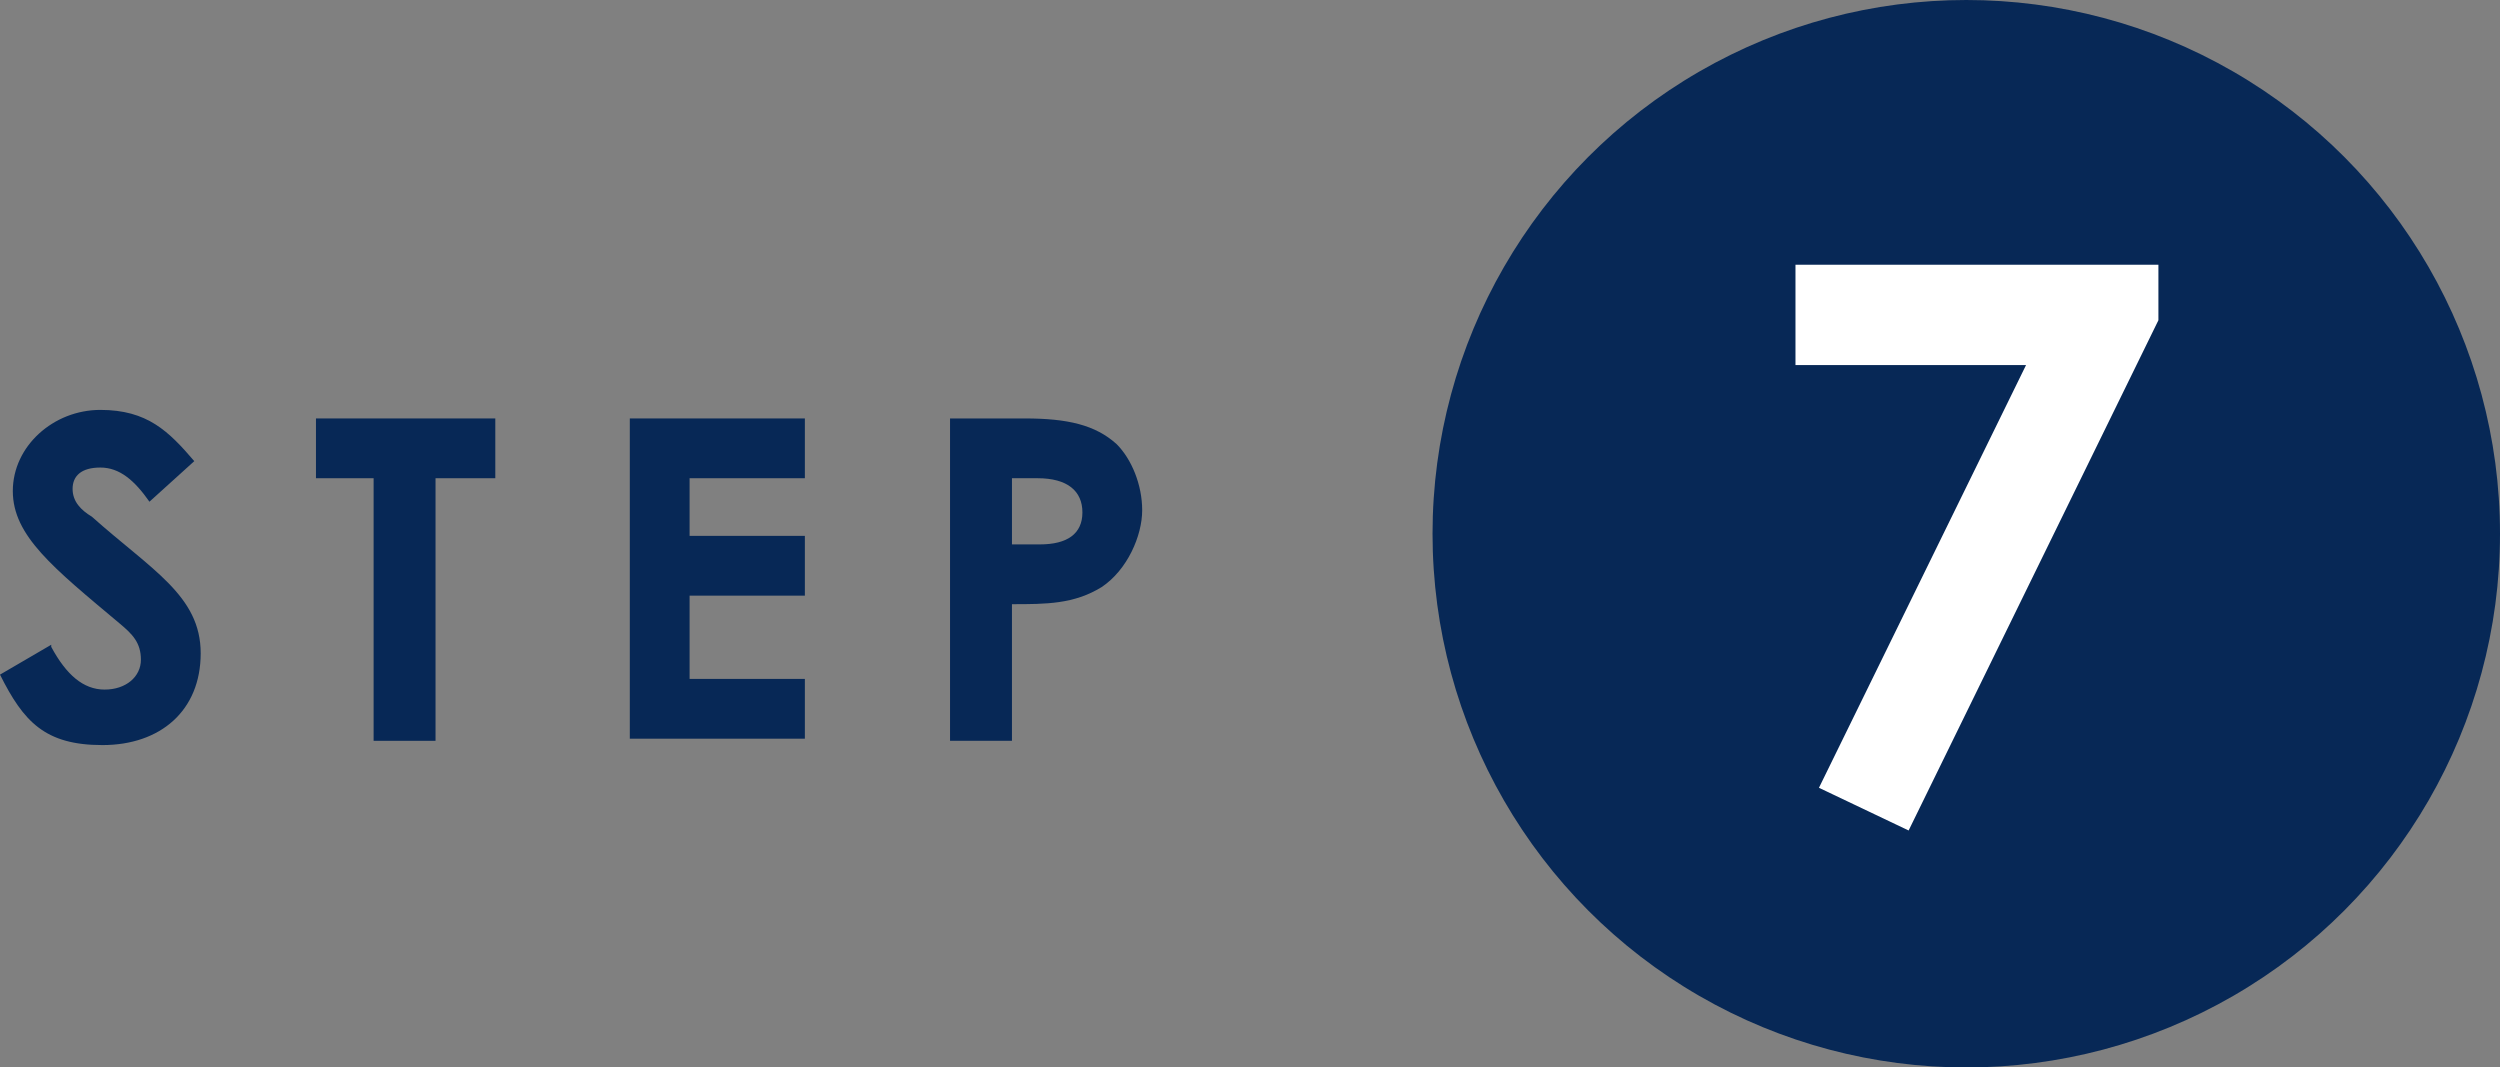
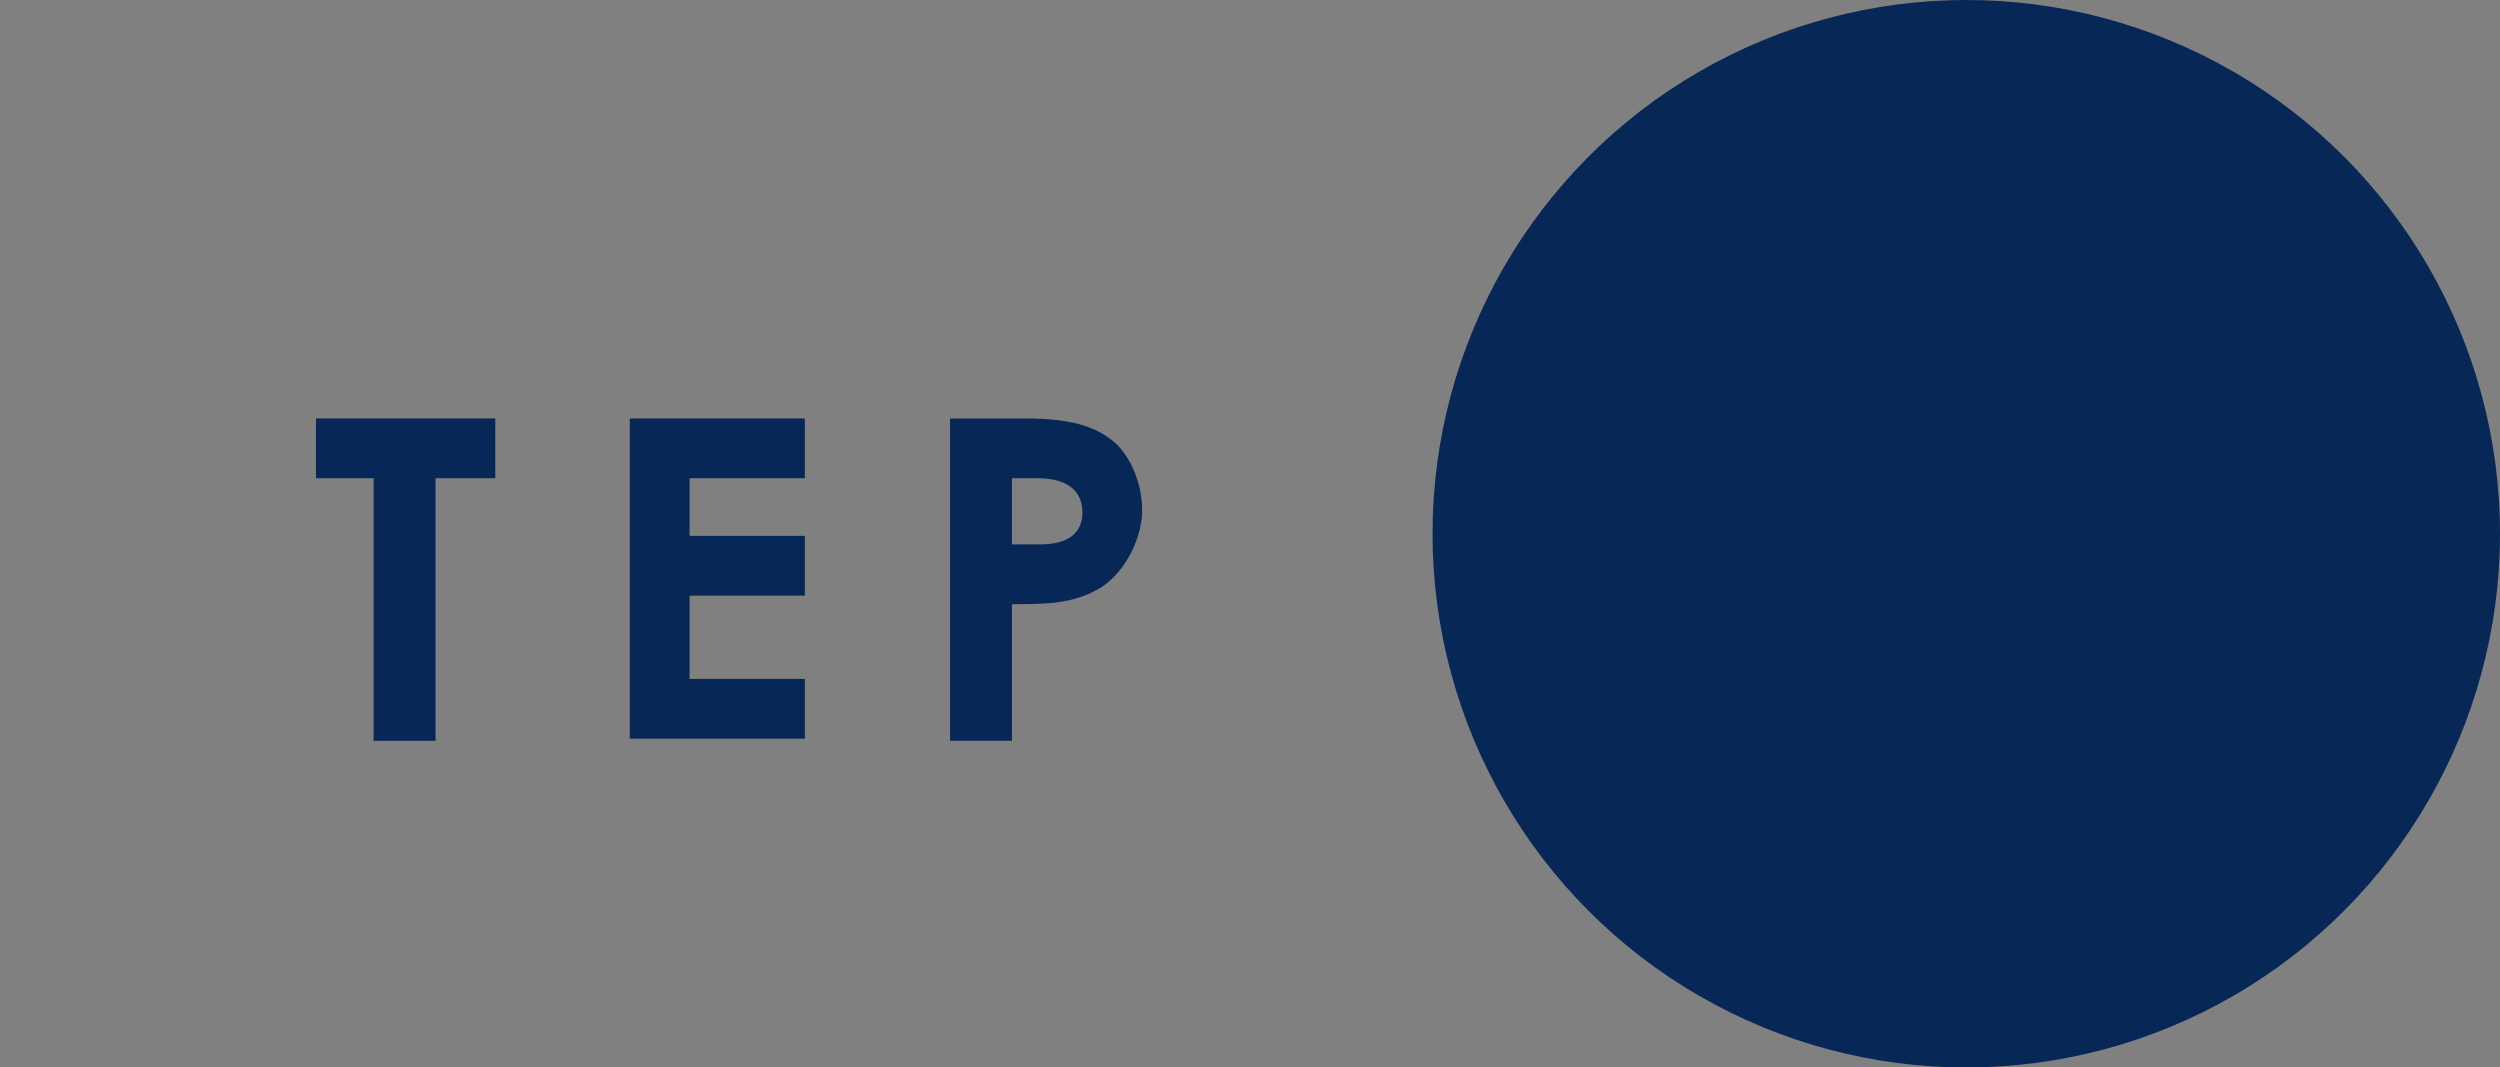
<svg xmlns="http://www.w3.org/2000/svg" id="_レイヤー_1" data-name="レイヤー 1" version="1.1" viewBox="0 0 117.1 50">
  <rect x="0" y="0" width="117.1" height="50" fill="#808080" stroke="none" />
  <defs>
    <style>
      .cls-1 {
        fill: #072856;
      }

      .cls-1, .cls-2 {
        stroke-width: 0px;
      }

      .cls-2 {
        fill: #fff;
      }
    </style>
  </defs>
  <circle class="cls-1" cx="92.1" cy="25" r="25" />
  <g>
-     <path class="cls-1" d="M2.4,30.3c.7,1.3,1.5,2,2.5,2s1.7-.6,1.7-1.4-.4-1.2-1-1.7c-3.1-2.6-5-4.1-5-6.2s1.9-3.8,4.1-3.8,3.2,1,4.4,2.4l-2.1,1.9c-.7-1-1.4-1.6-2.3-1.6s-1.3.4-1.3,1,.4,1,.9,1.3c2.8,2.5,5.1,3.7,5.1,6.4s-1.9,4.3-4.6,4.3-3.7-1.1-4.8-3.3l2.4-1.4Z" />
-     <path class="cls-1" d="M14.9,19.6h8.3v2.8h-2.8v12.3h-2.9v-12.3h-2.7v-2.8Z" />
+     <path class="cls-1" d="M14.9,19.6h8.3v2.8h-2.8v12.3h-2.9v-12.3h-2.7v-2.8" />
    <path class="cls-1" d="M29.5,19.6h8.2v2.8h-5.4v2.7h5.4v2.8h-5.4v3.9h5.4v2.8h-8.2v-15.1Z" />
    <path class="cls-1" d="M44.5,19.6h3.5c2,0,3.3.3,4.3,1.2.7.7,1.2,1.9,1.2,3.1s-.7,2.8-1.9,3.6c-1.3.8-2.6.8-4.2.8v6.4h-2.9v-15.1ZM47.4,25.5h1.3c1.3,0,2-.5,2-1.5s-.7-1.6-2.1-1.6h-1.2v3.1Z" />
  </g>
-   <path class="cls-2" d="M84.1,12.4h17v2.6l-11.7,23.9-4.2-2,9.7-19.8h-10.8v-4.7Z" />
</svg>